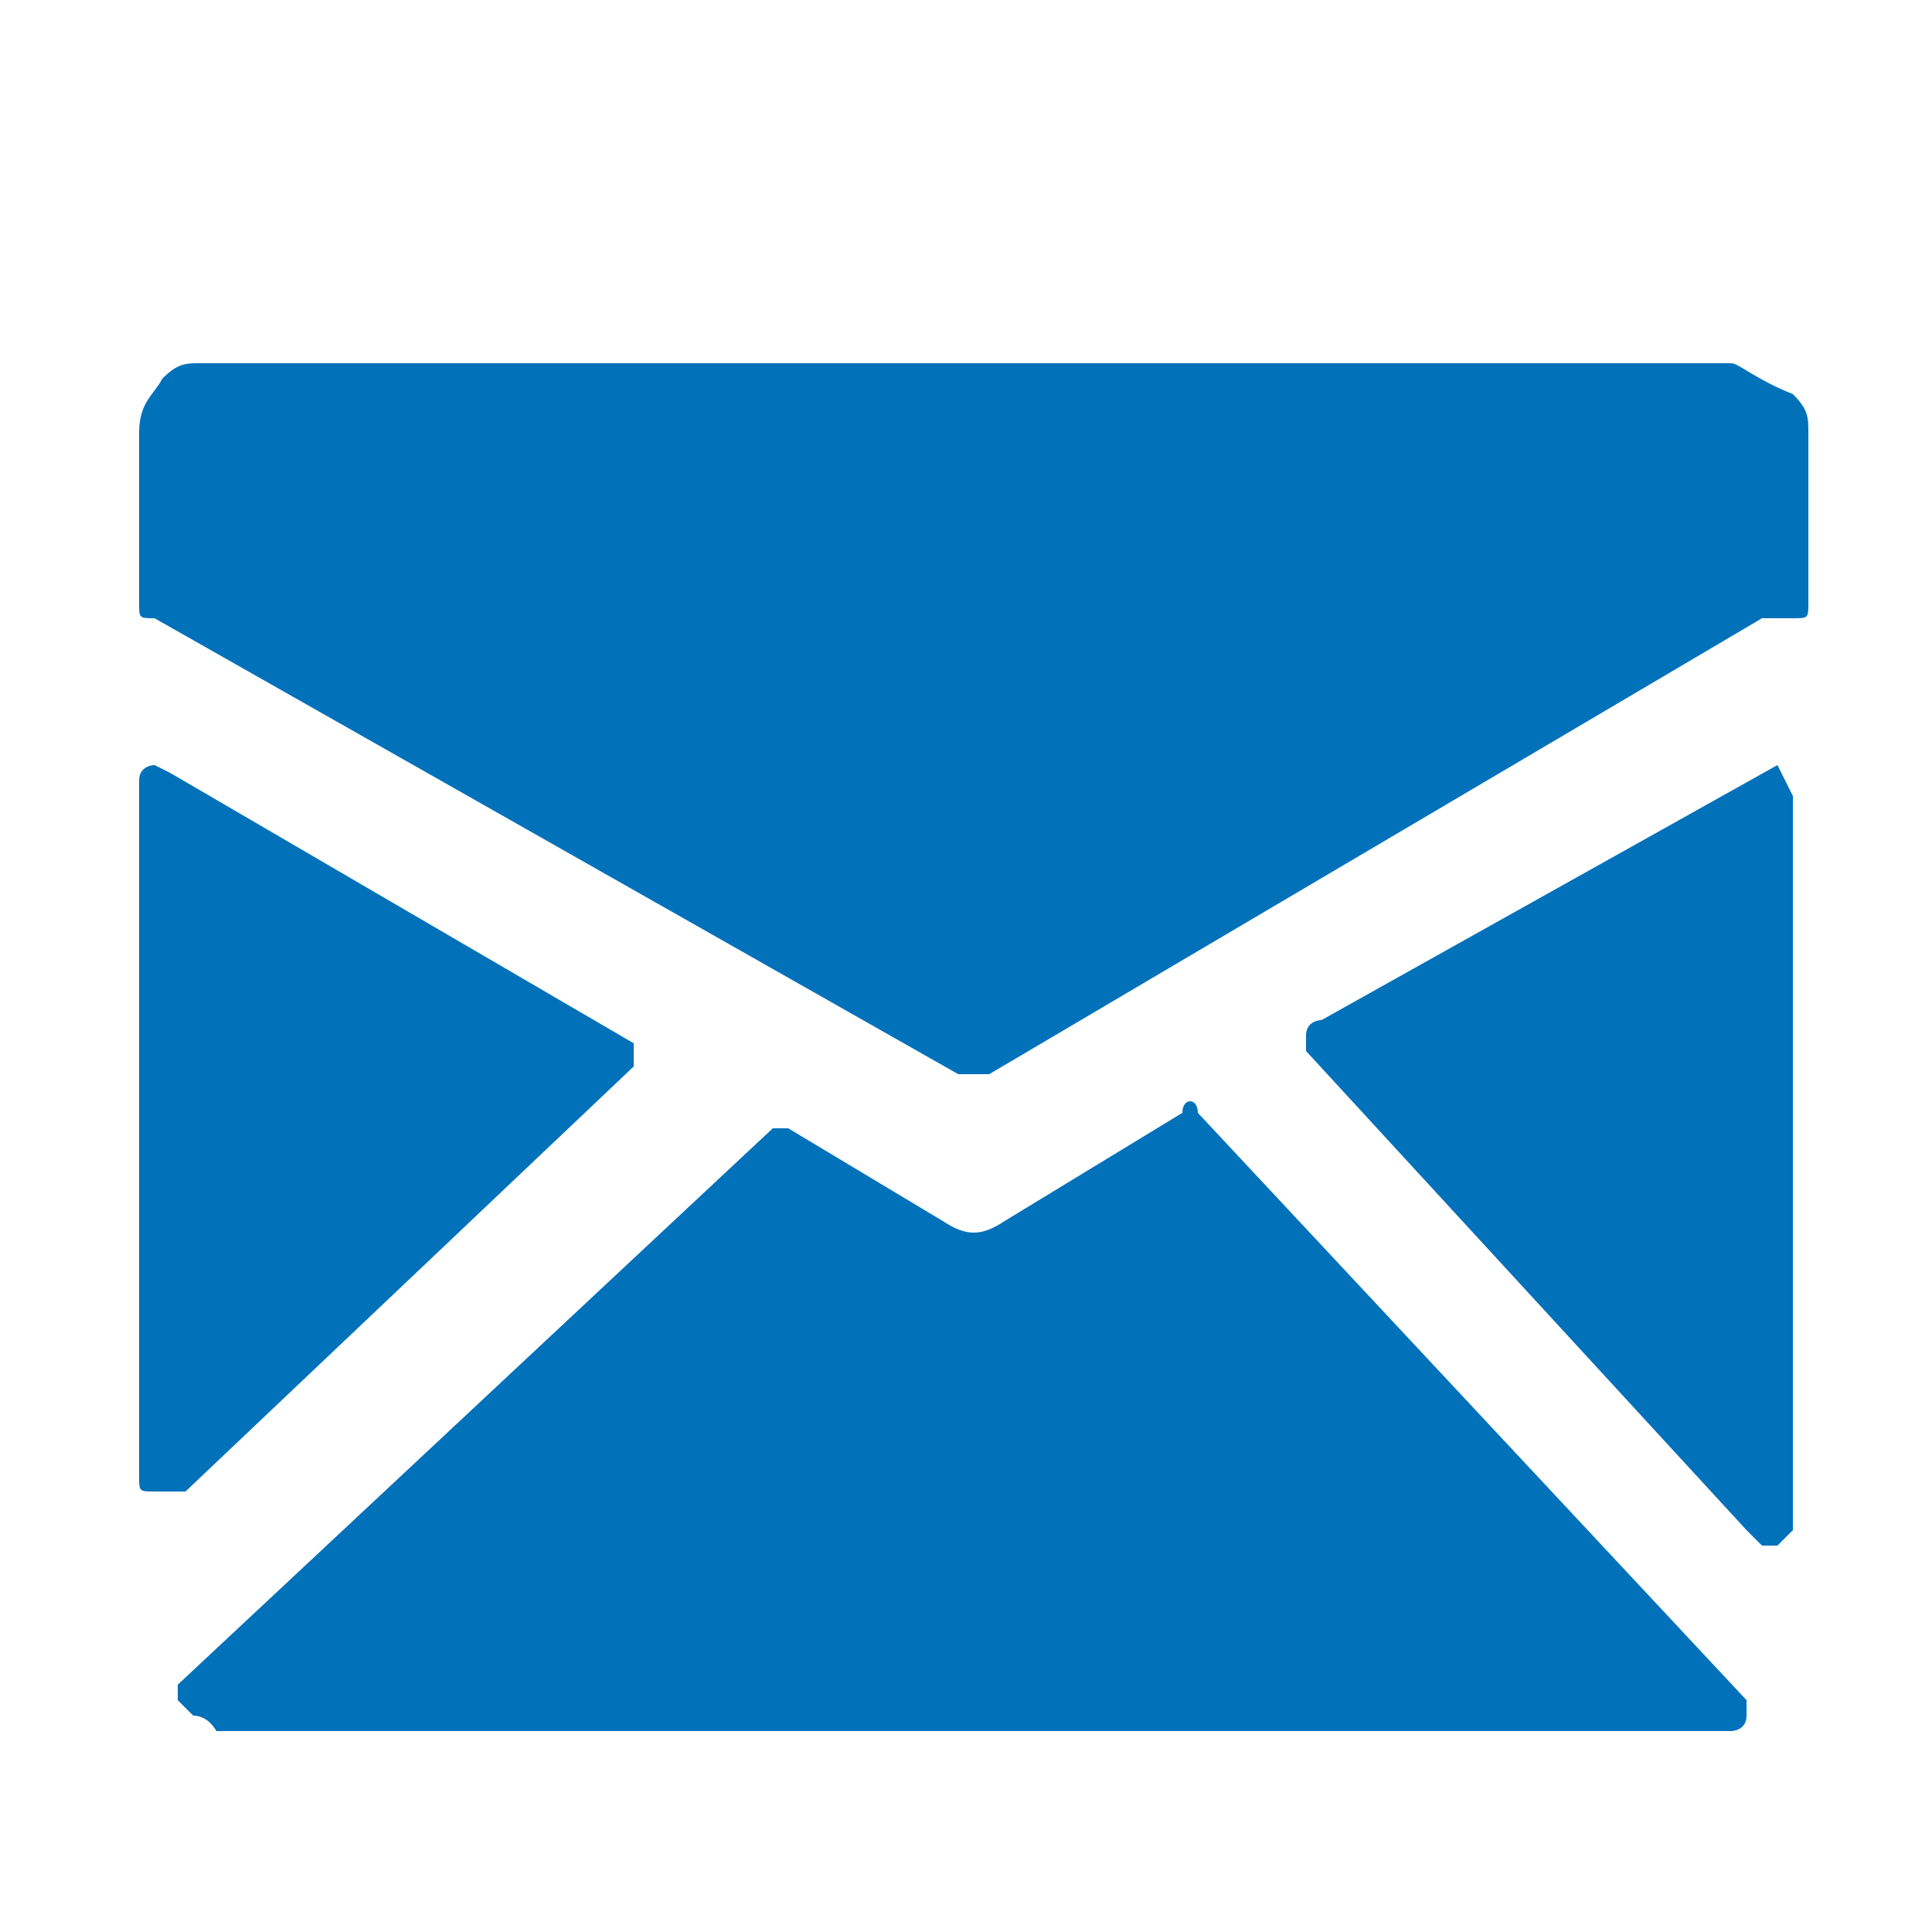
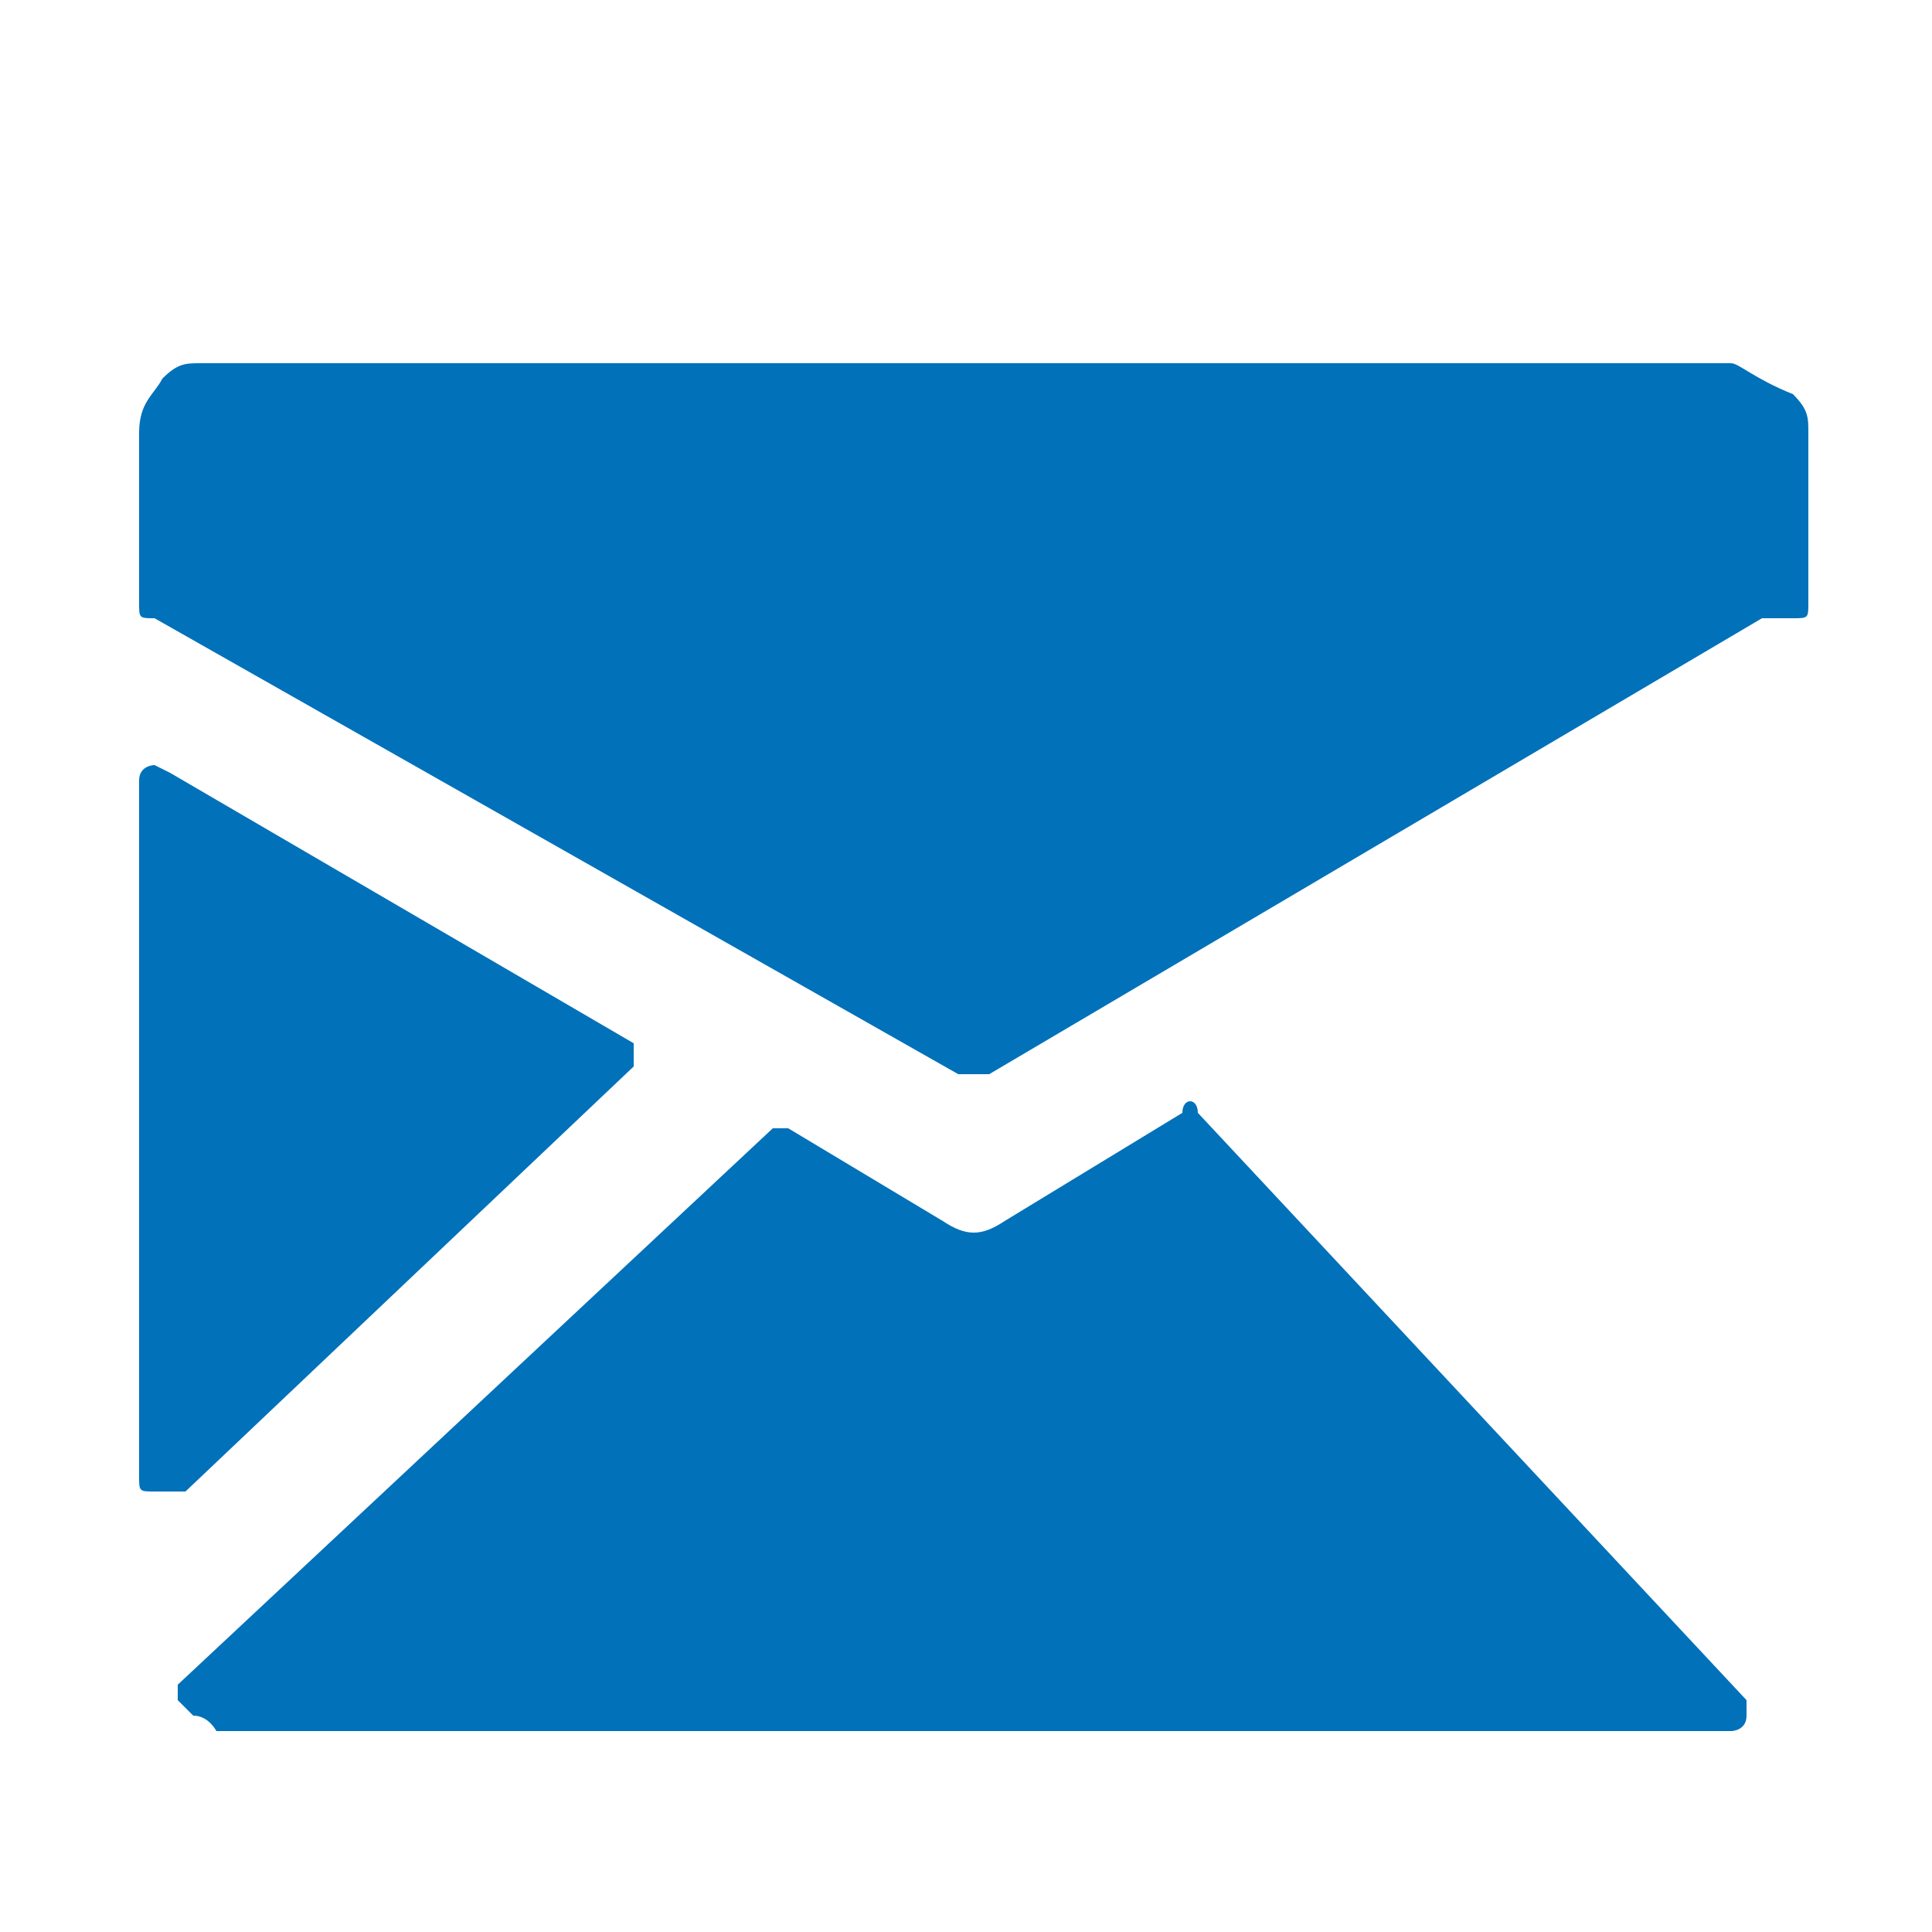
<svg xmlns="http://www.w3.org/2000/svg" version="1.1" id="Lager_1" x="0px" y="0px" viewBox="0 0 25 25" style="enable-background:new 0 0 25 25;" xml:space="preserve">
  <style type="text/css">
	.st0{fill:#0171BA;}
</style>
  <g>
    <g>
	</g>
    <path class="st0" d="M22.4,4.7H2.6c-0.2,0-0.3,0-0.5,0.2C2,5.1,1.8,5.2,1.8,5.6v2.2c0,0.2,0,0.2,0.2,0.2l10.4,5.9h0.2h0.2l10-5.9   h0.2c0,0,0,0,0.2,0c0.2,0,0.2,0,0.2-0.2V5.6c0-0.2,0-0.3-0.2-0.5C22.7,4.9,22.5,4.7,22.4,4.7L22.4,4.7z" />
    <path class="st0" d="M8.2,13.8C8.2,13.8,8.2,13.6,8.2,13.8c0-0.2,0-0.3,0-0.3l-6-3.5C2,9.9,2,9.9,2,9.9s-0.2,0-0.2,0.2v9   c0,0.2,0,0.2,0.2,0.2h0.2h0.2L8.2,13.8z" />
    <path class="st0" d="M15.5,14.4c0-0.2-0.2-0.2-0.2,0L13,15.8c-0.3,0.2-0.5,0.2-0.8,0l-2-1.2c-0.2,0-0.2,0-0.2,0l-7.7,7.2   c0,0,0,0,0,0.2c0,0,0,0,0.2,0.2c0.2,0,0.3,0.2,0.3,0.2h19.6c0,0,0.2,0,0.2-0.2c0-0.2,0-0.2,0-0.2L15.5,14.4z" />
-     <path class="st0" d="M23,9.9L23,9.9l-5.9,3.3c0,0-0.2,0-0.2,0.2c0,0,0,0,0,0.2l5.7,6.2l0.2,0.2H23c0.2-0.2,0.2-0.2,0.2-0.2v-9.5   C23,9.9,23,9.9,23,9.9L23,9.9z" />
  </g>
</svg>